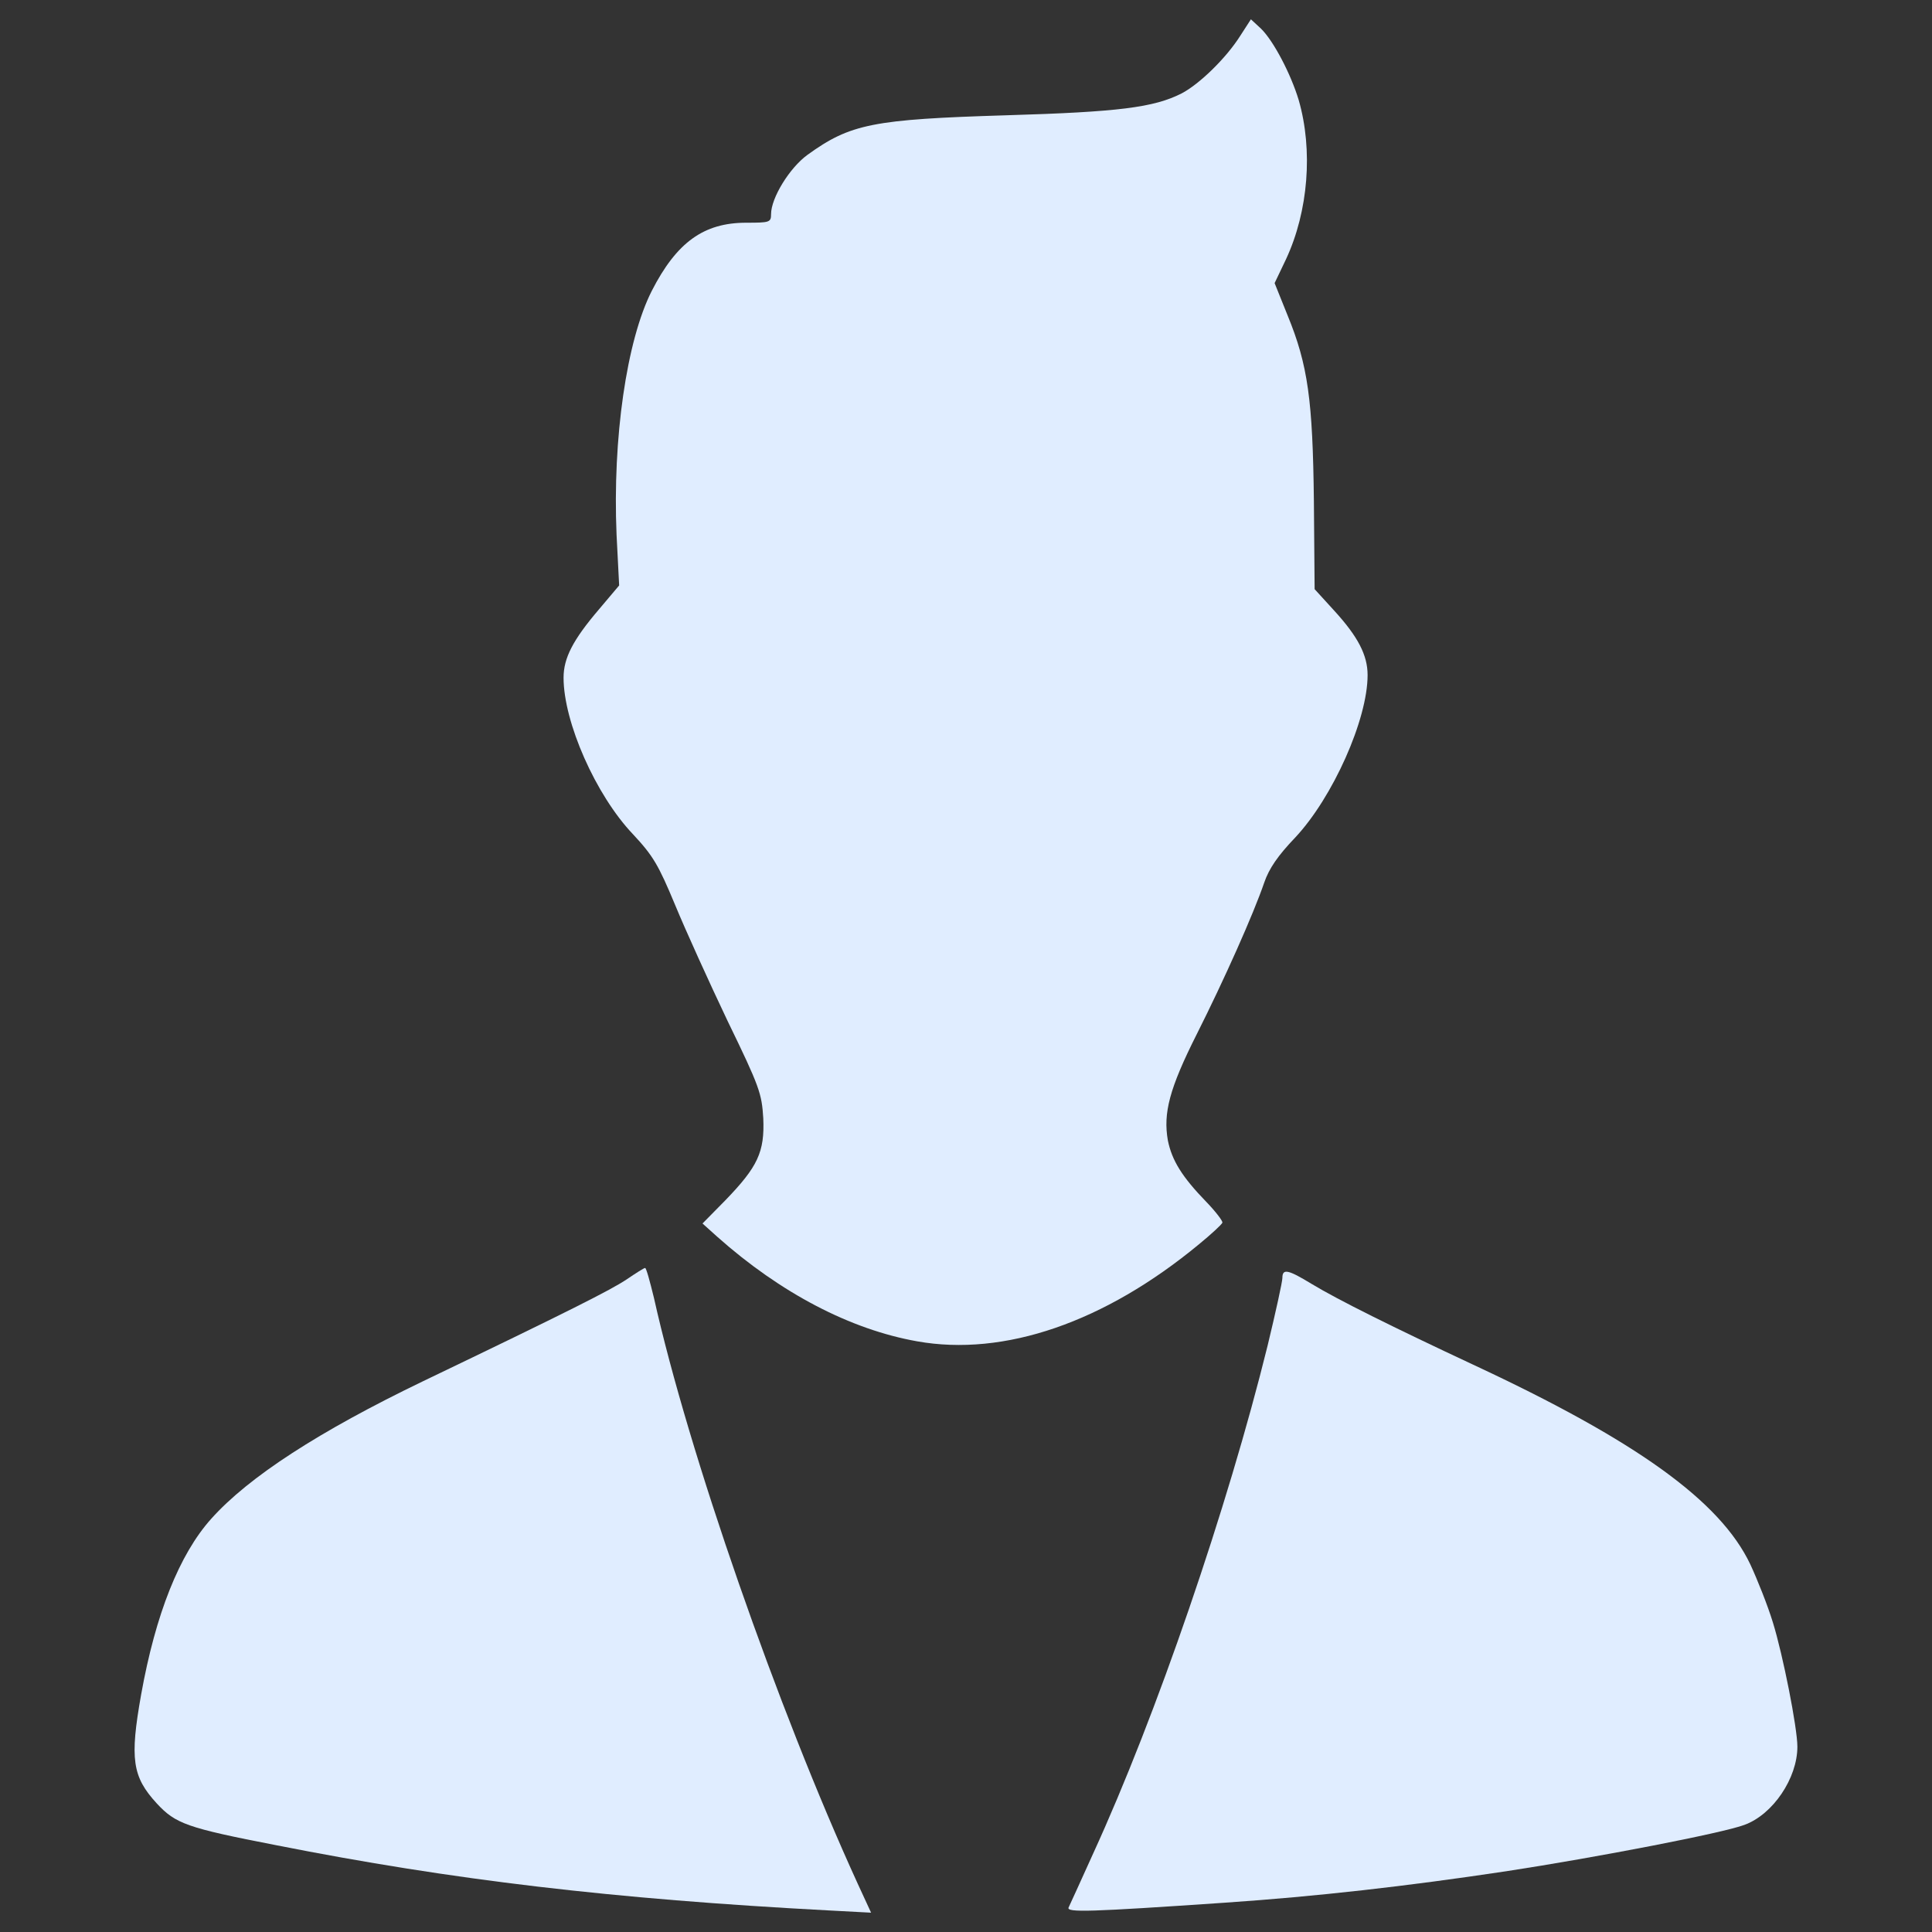
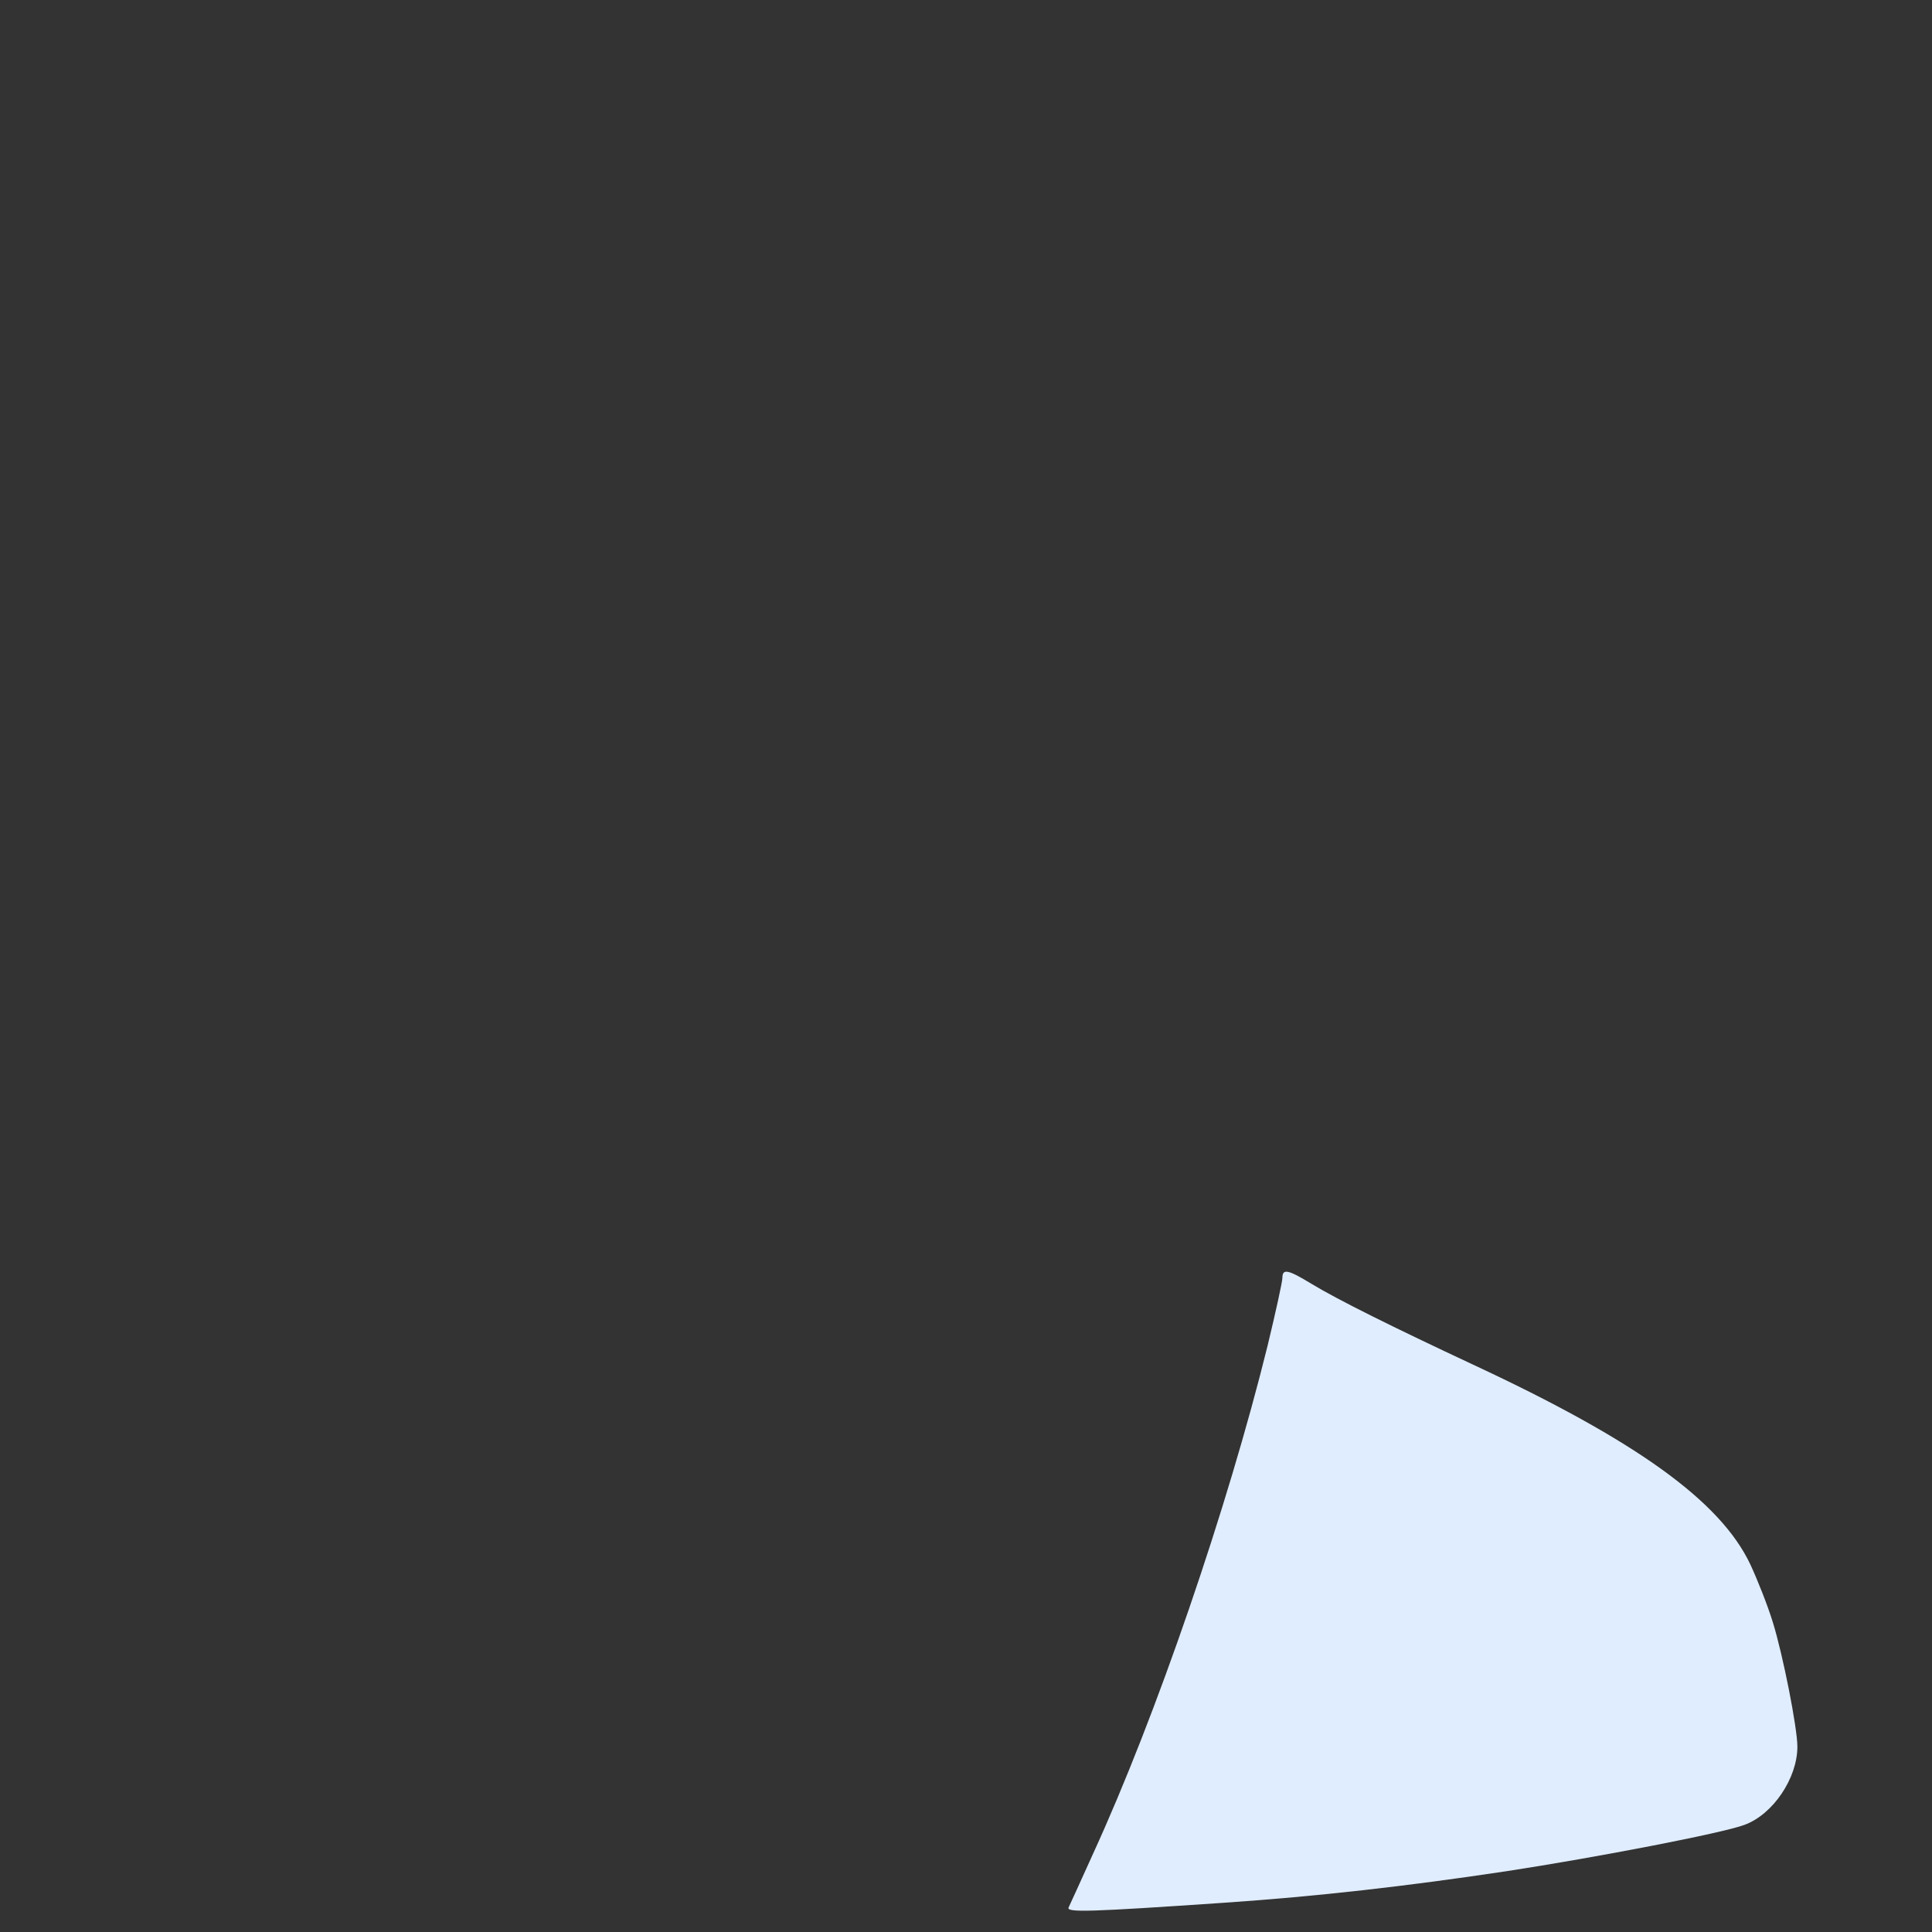
<svg xmlns="http://www.w3.org/2000/svg" version="1.1" x="0px" y="0px" viewBox="0 0 1000 1000" enable-background="new 0 0 1000 1000" xml:space="preserve">
  <rect x="0" y="0" width="1000" height="1000" fill="#333333" stroke="none" />
  <g>
    <g transform="translate(0,512) scale(0.1,-0.1)">
-       <path fill="#e0edff" d="M6418.9,4933.7c-72.9-115.1-211-249.3-303-297.3c-143.8-72.9-326-95.9-907.1-113.1c-690.4-21.1-807.4-44.1-1029.9-205.2c-92.1-67.1-187.9-222.5-187.9-306.8c0-42.2-7.7-44.1-128.5-44.1c-220.5,0-360.5-101.6-489-352.9c-130.4-257-203.3-763.3-182.2-1261.9l13.4-262.7l-103.6-122.7C2965,1807.7,2917,1713.7,2917,1612.1c0-230.1,166.9-608,358.6-809.3c105.5-113.1,132.3-159.2,218.6-366.3C3548,306,3670.7,35.6,3766.6-165.8c164.9-339.4,176.4-374,184.1-502.4c7.7-174.5-28.8-251.2-195.6-423.8l-118.9-120.8l76.7-69c327.9-291.5,688.5-479.5,1033.7-540.8c450.7-80.6,970.4,97.8,1459.5,502.5c63.3,51.8,117,101.6,120.8,111.2c3.8,7.7-34.5,57.5-82.5,107.4c-126.6,130.4-178.3,214.8-199.5,318.3c-24.9,141.9,7.7,268.5,149.6,550.4c141.9,281.9,293.4,621.4,349.1,784.4c24.9,72.9,71,140,161.1,234c193.7,207.1,374,609.9,374,840c0,103.6-49.8,199.4-174.5,335.6l-99.7,109.3l-3.8,454.5c-5.8,523.6-30.7,705.8-136.2,962.7l-67.1,166.9l59.5,124.7c115.1,247.4,140,563.8,65.2,822.7c-40.3,134.2-130.4,306.9-195.6,370.1l-51.8,47.9L6418.9,4933.7z" />
-       <path fill="#e0edff" d="M3243-1502.5c-80.6-53.7-291.5-161.1-1054.8-527.4c-537-258.9-901.4-494.8-1095.1-711.5c-164.9-184.1-287.7-492.9-362.5-909.1c-59.5-333.7-46-425.8,80.6-563.8c97.8-105.5,155.3-126.6,619.4-216.7c912.9-180.3,1739.5-278.1,2861.4-337.5l216.7-11.5l-69,149.6c-414.2,905.2-876.4,2232.3-1054.8,3032.1c-21.1,86.3-40.3,157.3-46,155.3C3333.2-1443,3291-1469.9,3243-1502.5z" />
      <path fill="#e0edff" d="M6637.6-1494.8c0-19.2-34.5-176.4-76.7-351c-207.1-838.1-575.3-1914-903.3-2629.3c-63.3-140-120.8-266.6-126.6-278.1c-11.5-26.8,107.4-23,809.3,24.9c477.5,32.6,934,84.4,1457.5,163c464.1,71,1120,197.5,1231.2,239.7c147.7,53.7,274.2,241.7,274.2,404.7c0,97.8-74.8,475.6-126.6,642.5c-26.8,88.2-80.5,222.5-117,301.1c-155.3,327.9-590.7,640.6-1434.5,1033.7c-414.2,193.7-700,335.6-836.2,418.1C6666.3-1450.7,6637.6-1444.9,6637.6-1494.8z" />
    </g>
  </g>
</svg>